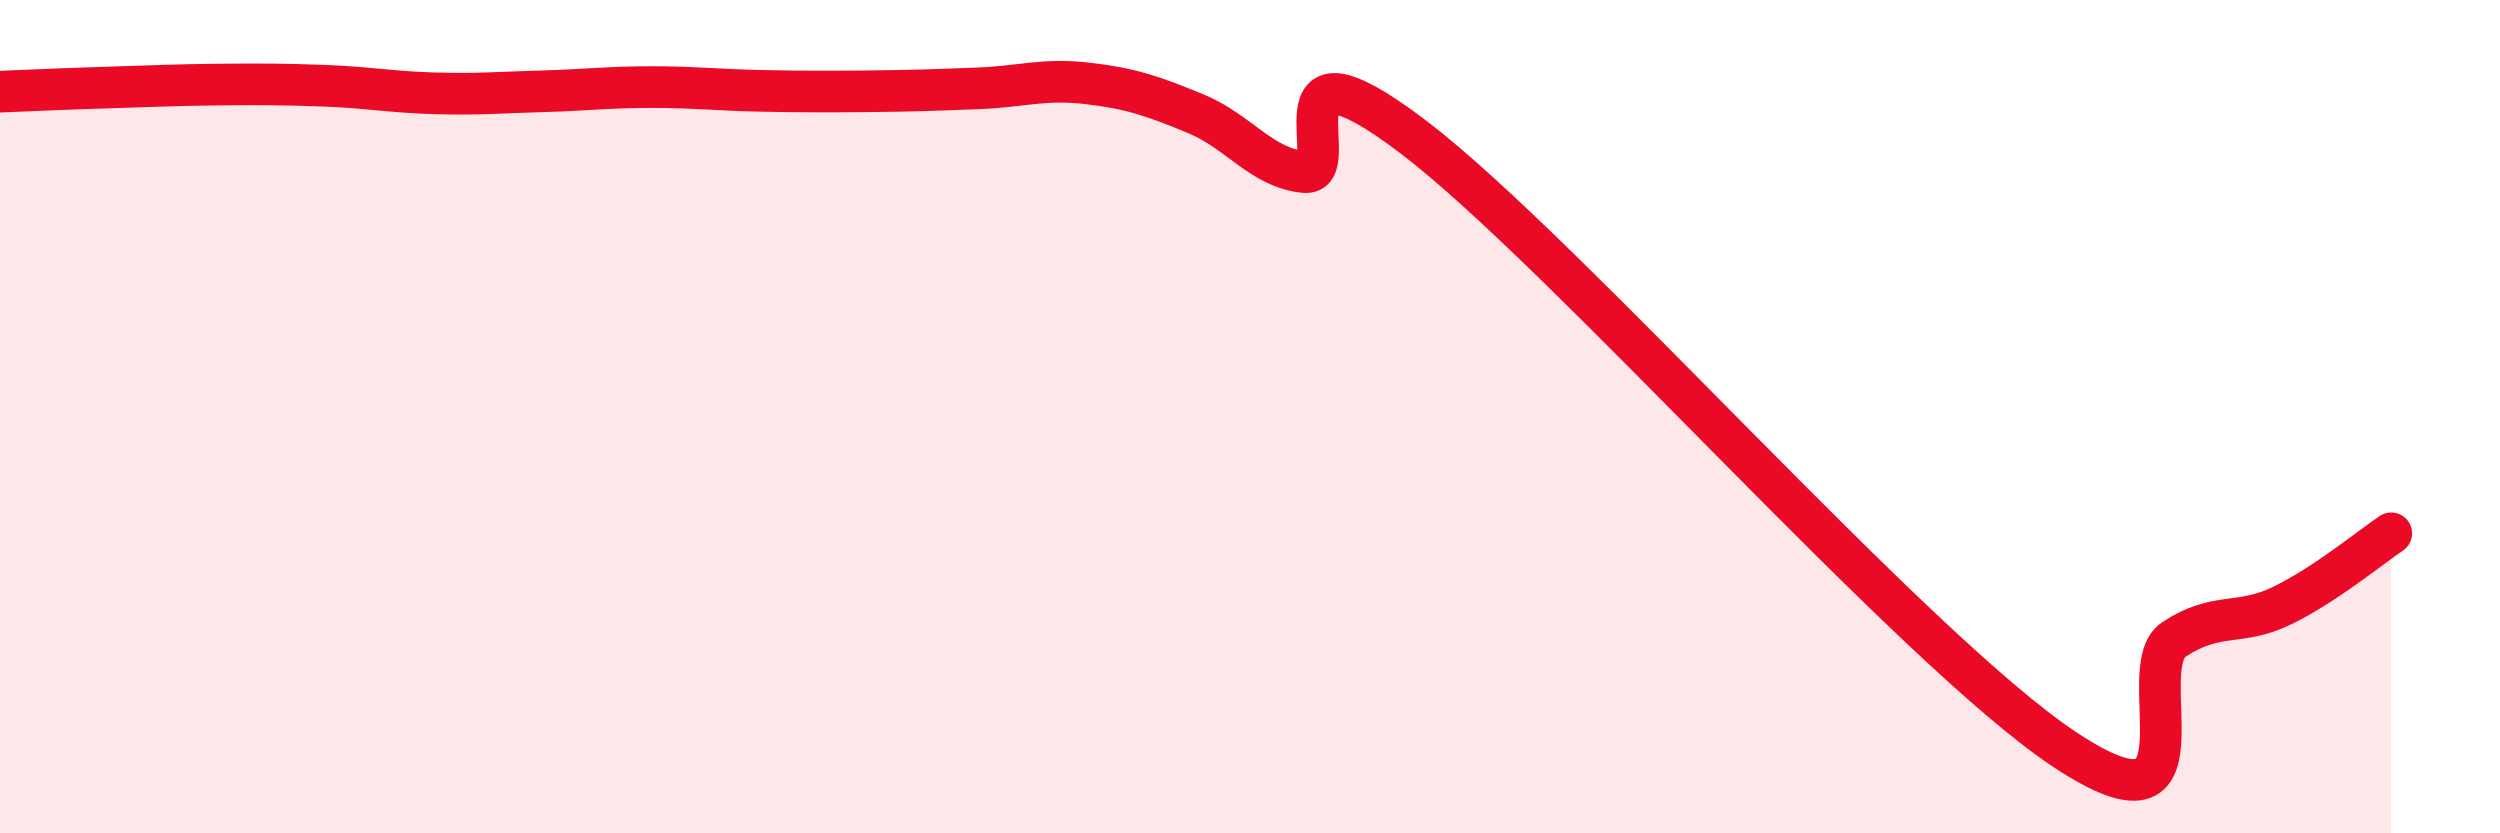
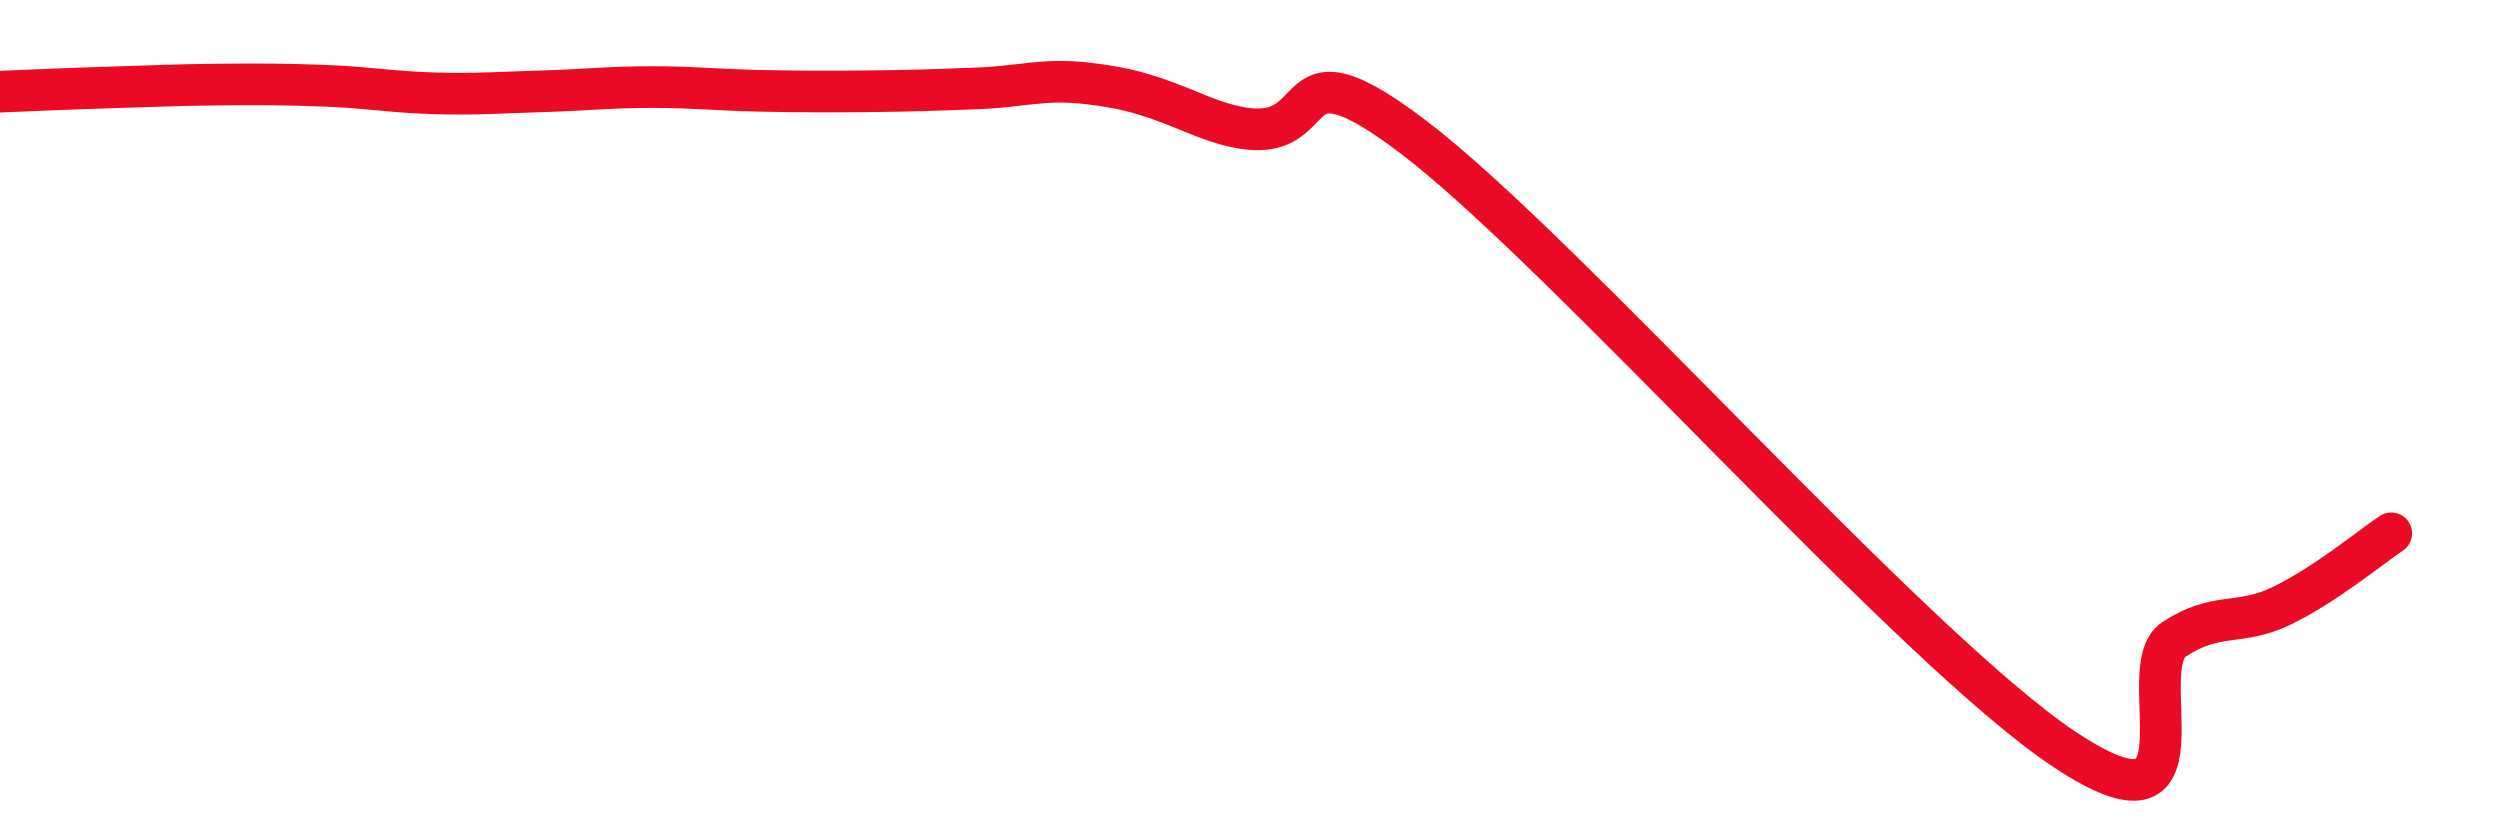
<svg xmlns="http://www.w3.org/2000/svg" width="60" height="20" viewBox="0 0 60 20">
-   <path d="M 0,2.2 C 0.52,2.18 1.57,2.13 2.61,2.1 C 3.65,2.07 4.18,2.04 5.22,2.03 C 6.26,2.02 6.79,2.02 7.83,2.06 C 8.87,2.1 9.39,2.21 10.43,2.24 C 11.47,2.27 12,2.22 13.04,2.19 C 14.08,2.16 14.61,2.09 15.65,2.09 C 16.69,2.09 17.22,2.16 18.26,2.18 C 19.3,2.2 19.83,2.2 20.87,2.19 C 21.91,2.18 22.44,2.16 23.48,2.12 C 24.52,2.08 25.05,1.88 26.09,2 C 27.13,2.12 27.66,2.3 28.7,2.73 C 29.74,3.16 30.26,4.02 31.3,4.13 C 32.34,4.24 30.26,0.51 33.91,3.28 C 37.56,6.05 45.92,15.59 49.57,18 C 53.22,20.41 51.13,16.04 52.17,15.35 C 53.21,14.66 53.74,15.04 54.78,14.53 C 55.82,14.02 56.87,13.15 57.39,12.8L57.39 20L0 20Z" fill="#EB0A25" opacity="0.1" stroke-linecap="round" stroke-linejoin="round" />
-   <path d="M 0,2.2 C 0.52,2.18 1.57,2.13 2.61,2.1 C 3.65,2.07 4.18,2.04 5.22,2.03 C 6.26,2.02 6.79,2.02 7.83,2.06 C 8.87,2.1 9.39,2.21 10.43,2.24 C 11.47,2.27 12,2.22 13.04,2.19 C 14.08,2.16 14.61,2.09 15.65,2.09 C 16.69,2.09 17.22,2.16 18.26,2.18 C 19.3,2.2 19.83,2.2 20.87,2.19 C 21.91,2.18 22.44,2.16 23.48,2.12 C 24.52,2.08 25.05,1.88 26.09,2 C 27.13,2.12 27.66,2.3 28.7,2.73 C 29.74,3.16 30.26,4.02 31.3,4.13 C 32.34,4.24 30.26,0.51 33.91,3.28 C 37.56,6.05 45.92,15.59 49.57,18 C 53.22,20.41 51.13,16.04 52.17,15.35 C 53.21,14.66 53.74,15.04 54.78,14.53 C 55.82,14.02 56.87,13.15 57.39,12.8" stroke="#EB0A25" stroke-width="1" fill="none" stroke-linecap="round" stroke-linejoin="round" />
+   <path d="M 0,2.2 C 0.52,2.18 1.57,2.13 2.61,2.1 C 3.65,2.07 4.18,2.04 5.22,2.03 C 6.26,2.02 6.79,2.02 7.83,2.06 C 8.87,2.1 9.39,2.21 10.43,2.24 C 11.47,2.27 12,2.22 13.04,2.19 C 14.08,2.16 14.61,2.09 15.65,2.09 C 16.69,2.09 17.22,2.16 18.26,2.18 C 19.3,2.2 19.83,2.2 20.87,2.19 C 21.91,2.18 22.44,2.16 23.48,2.12 C 24.52,2.08 25.05,1.88 26.09,2 C 27.13,2.12 27.66,2.3 28.7,2.73 C 32.34,4.24 30.26,0.51 33.91,3.28 C 37.56,6.05 45.92,15.59 49.57,18 C 53.22,20.41 51.13,16.04 52.17,15.35 C 53.21,14.66 53.74,15.04 54.78,14.53 C 55.82,14.02 56.87,13.15 57.39,12.8" stroke="#EB0A25" stroke-width="1" fill="none" stroke-linecap="round" stroke-linejoin="round" />
</svg>